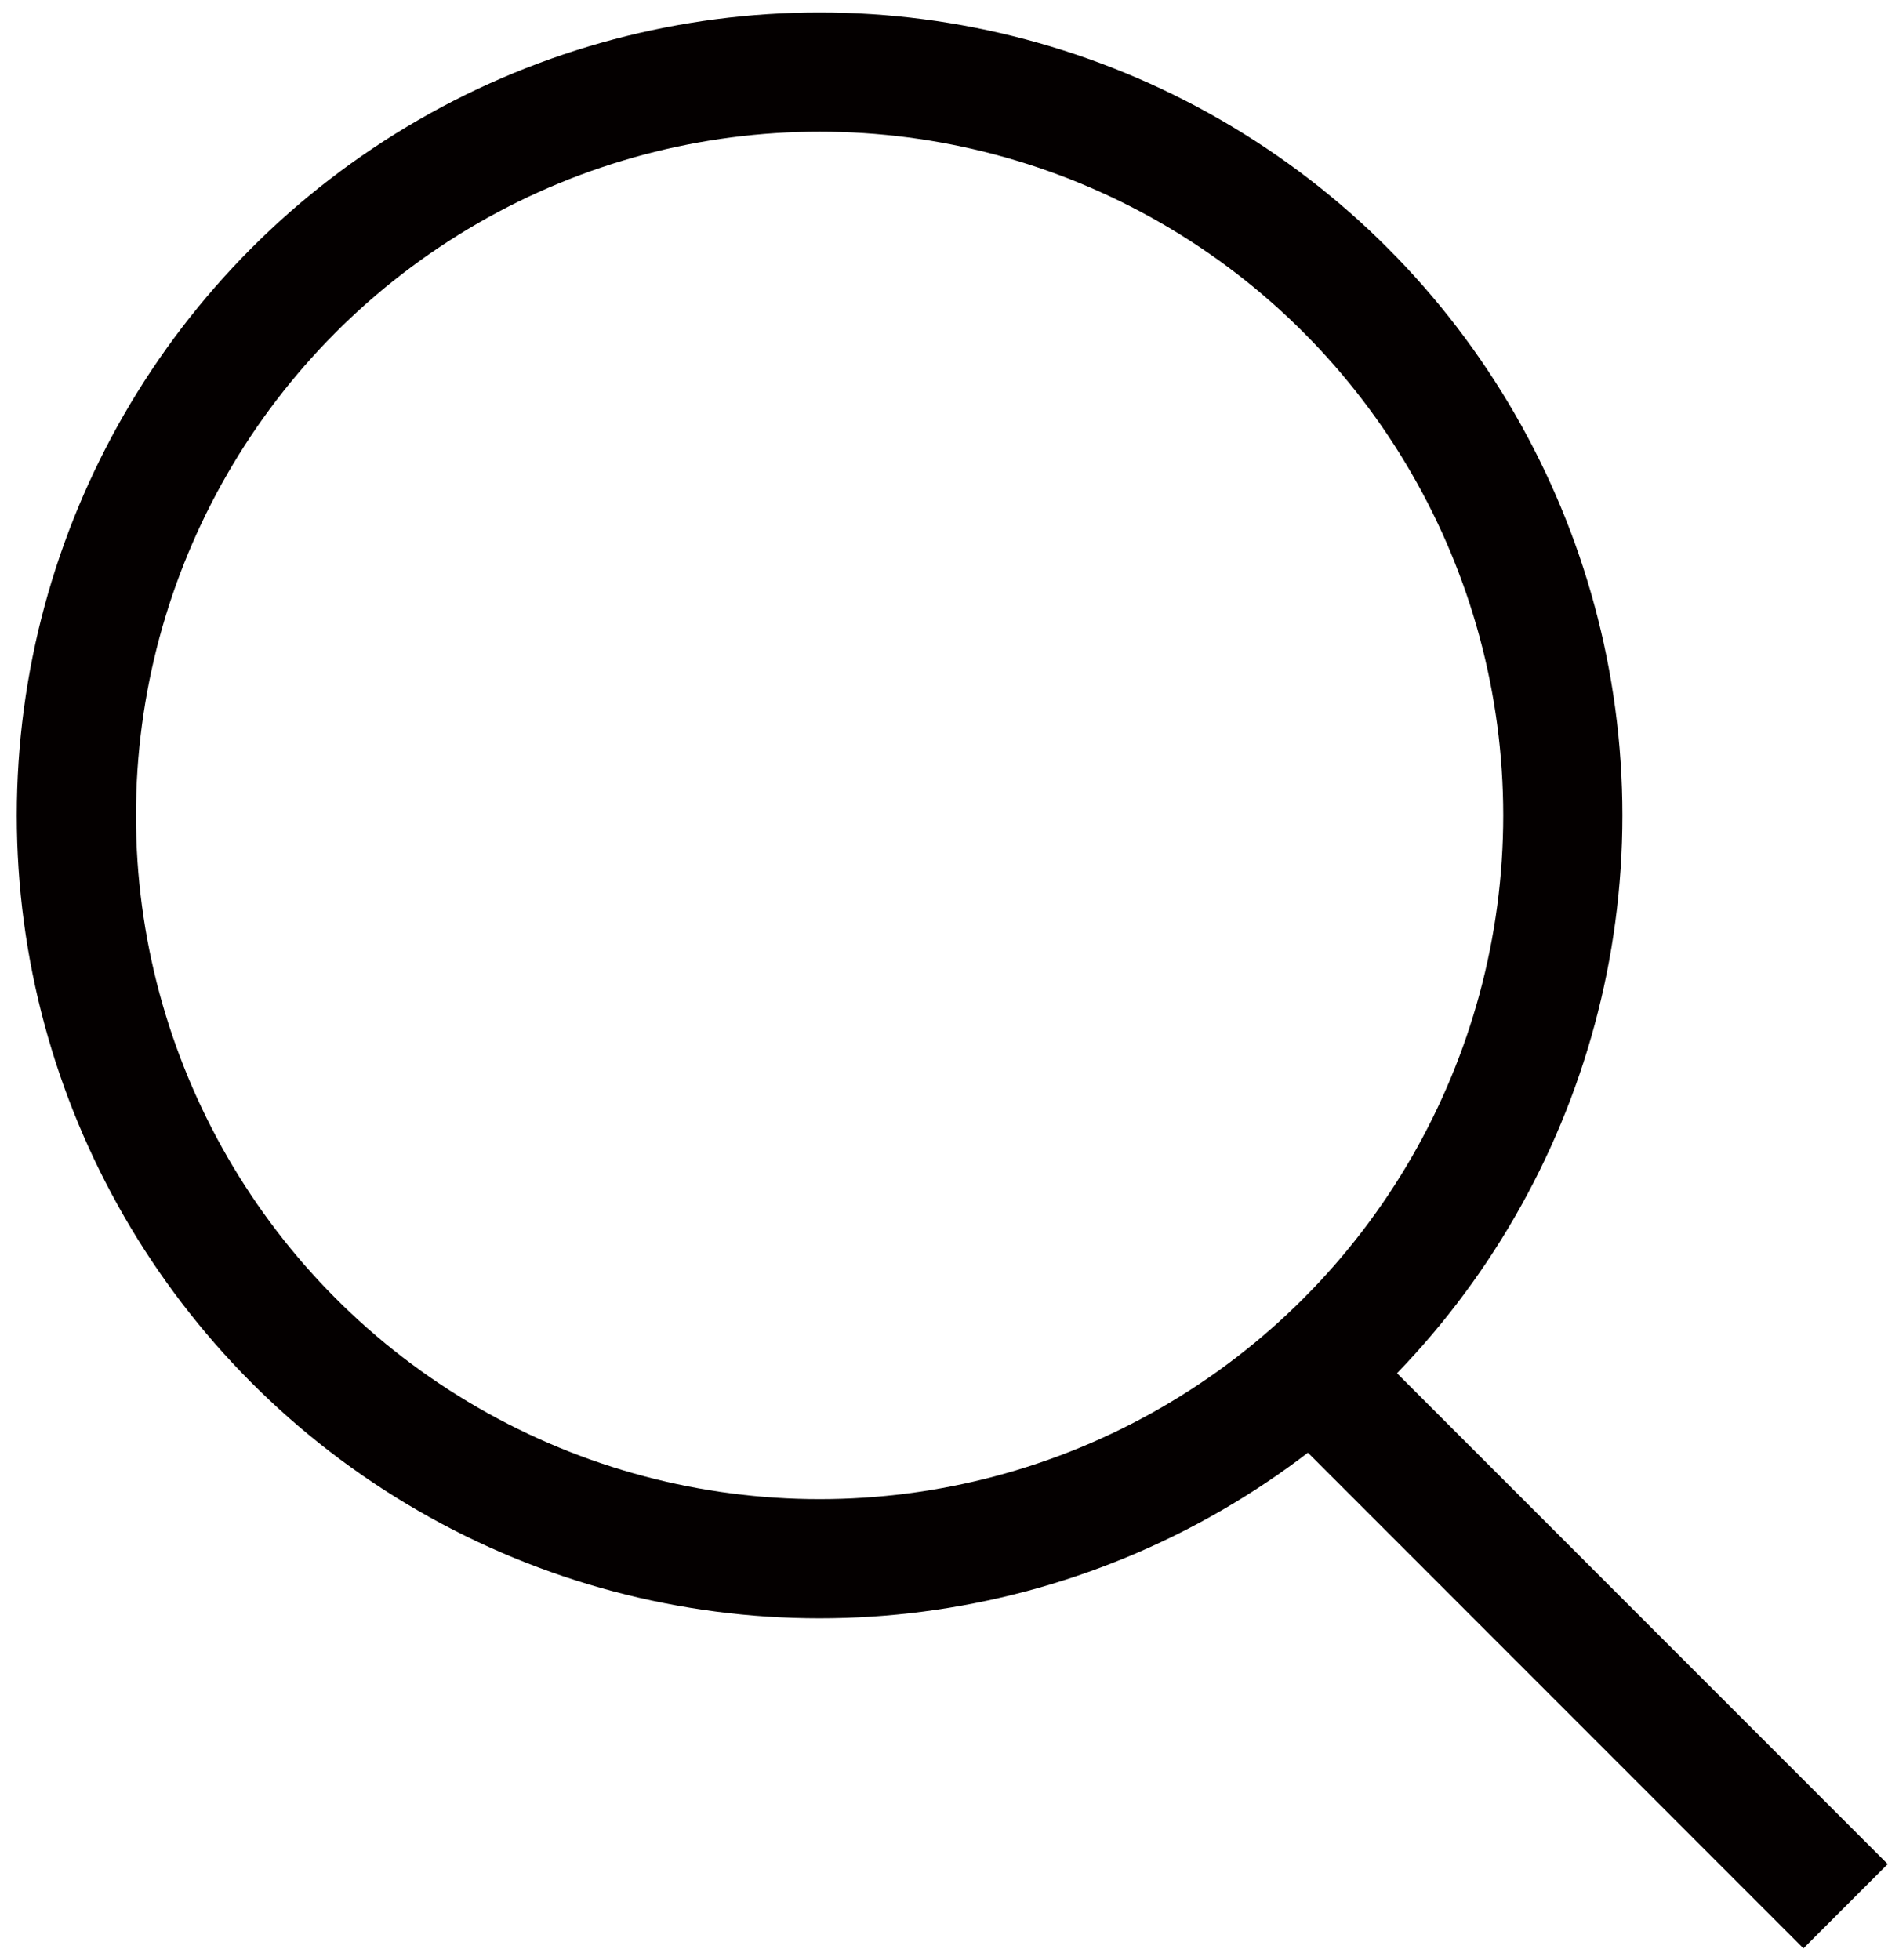
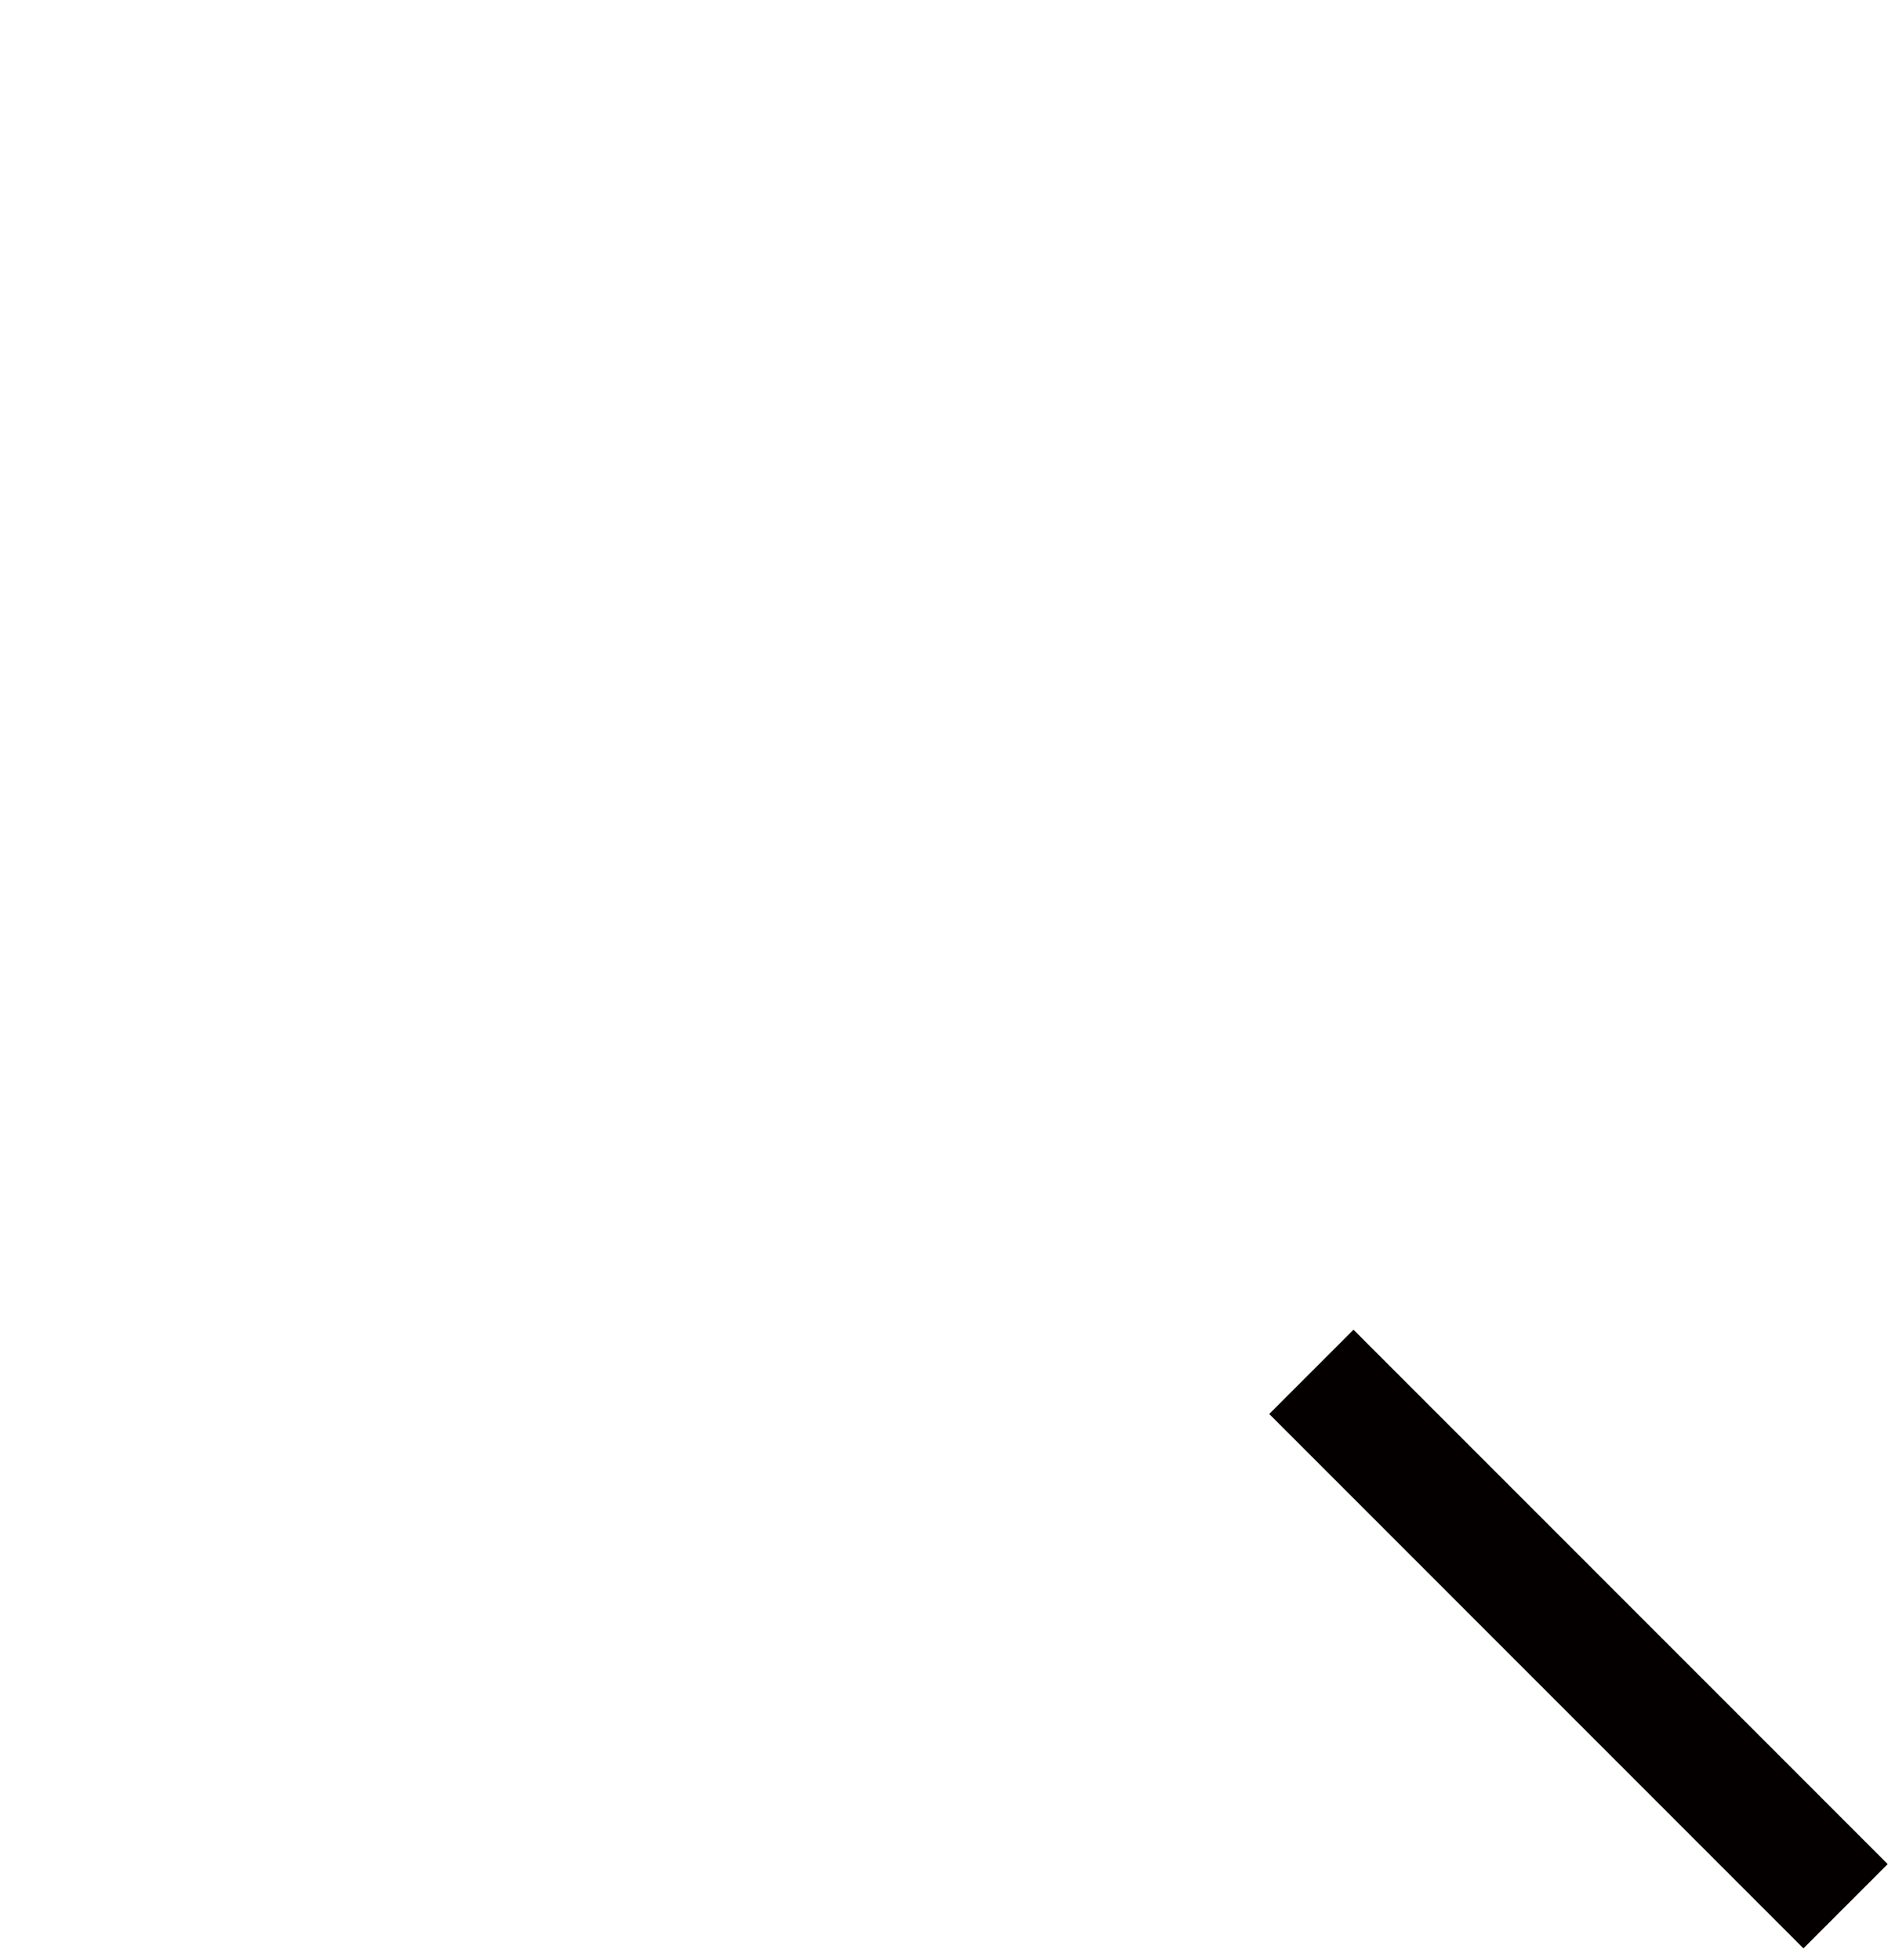
<svg xmlns="http://www.w3.org/2000/svg" version="1.1" id="Layer_1" x="0px" y="0px" width="15.844px" height="16.446px" viewBox="0 0 15.844 16.446" enable-background="new 0 0 15.844 16.446" xml:space="preserve">
  <g>
-     <circle fill="none" stroke="#040000" stroke-miterlimit="10" cx="6.878" cy="6.842" r="6.237" />
    <line fill="none" stroke="#040000" stroke-miterlimit="10" x1="11.005" y1="11.511" x2="15.488" y2="15.995" />
  </g>
</svg>